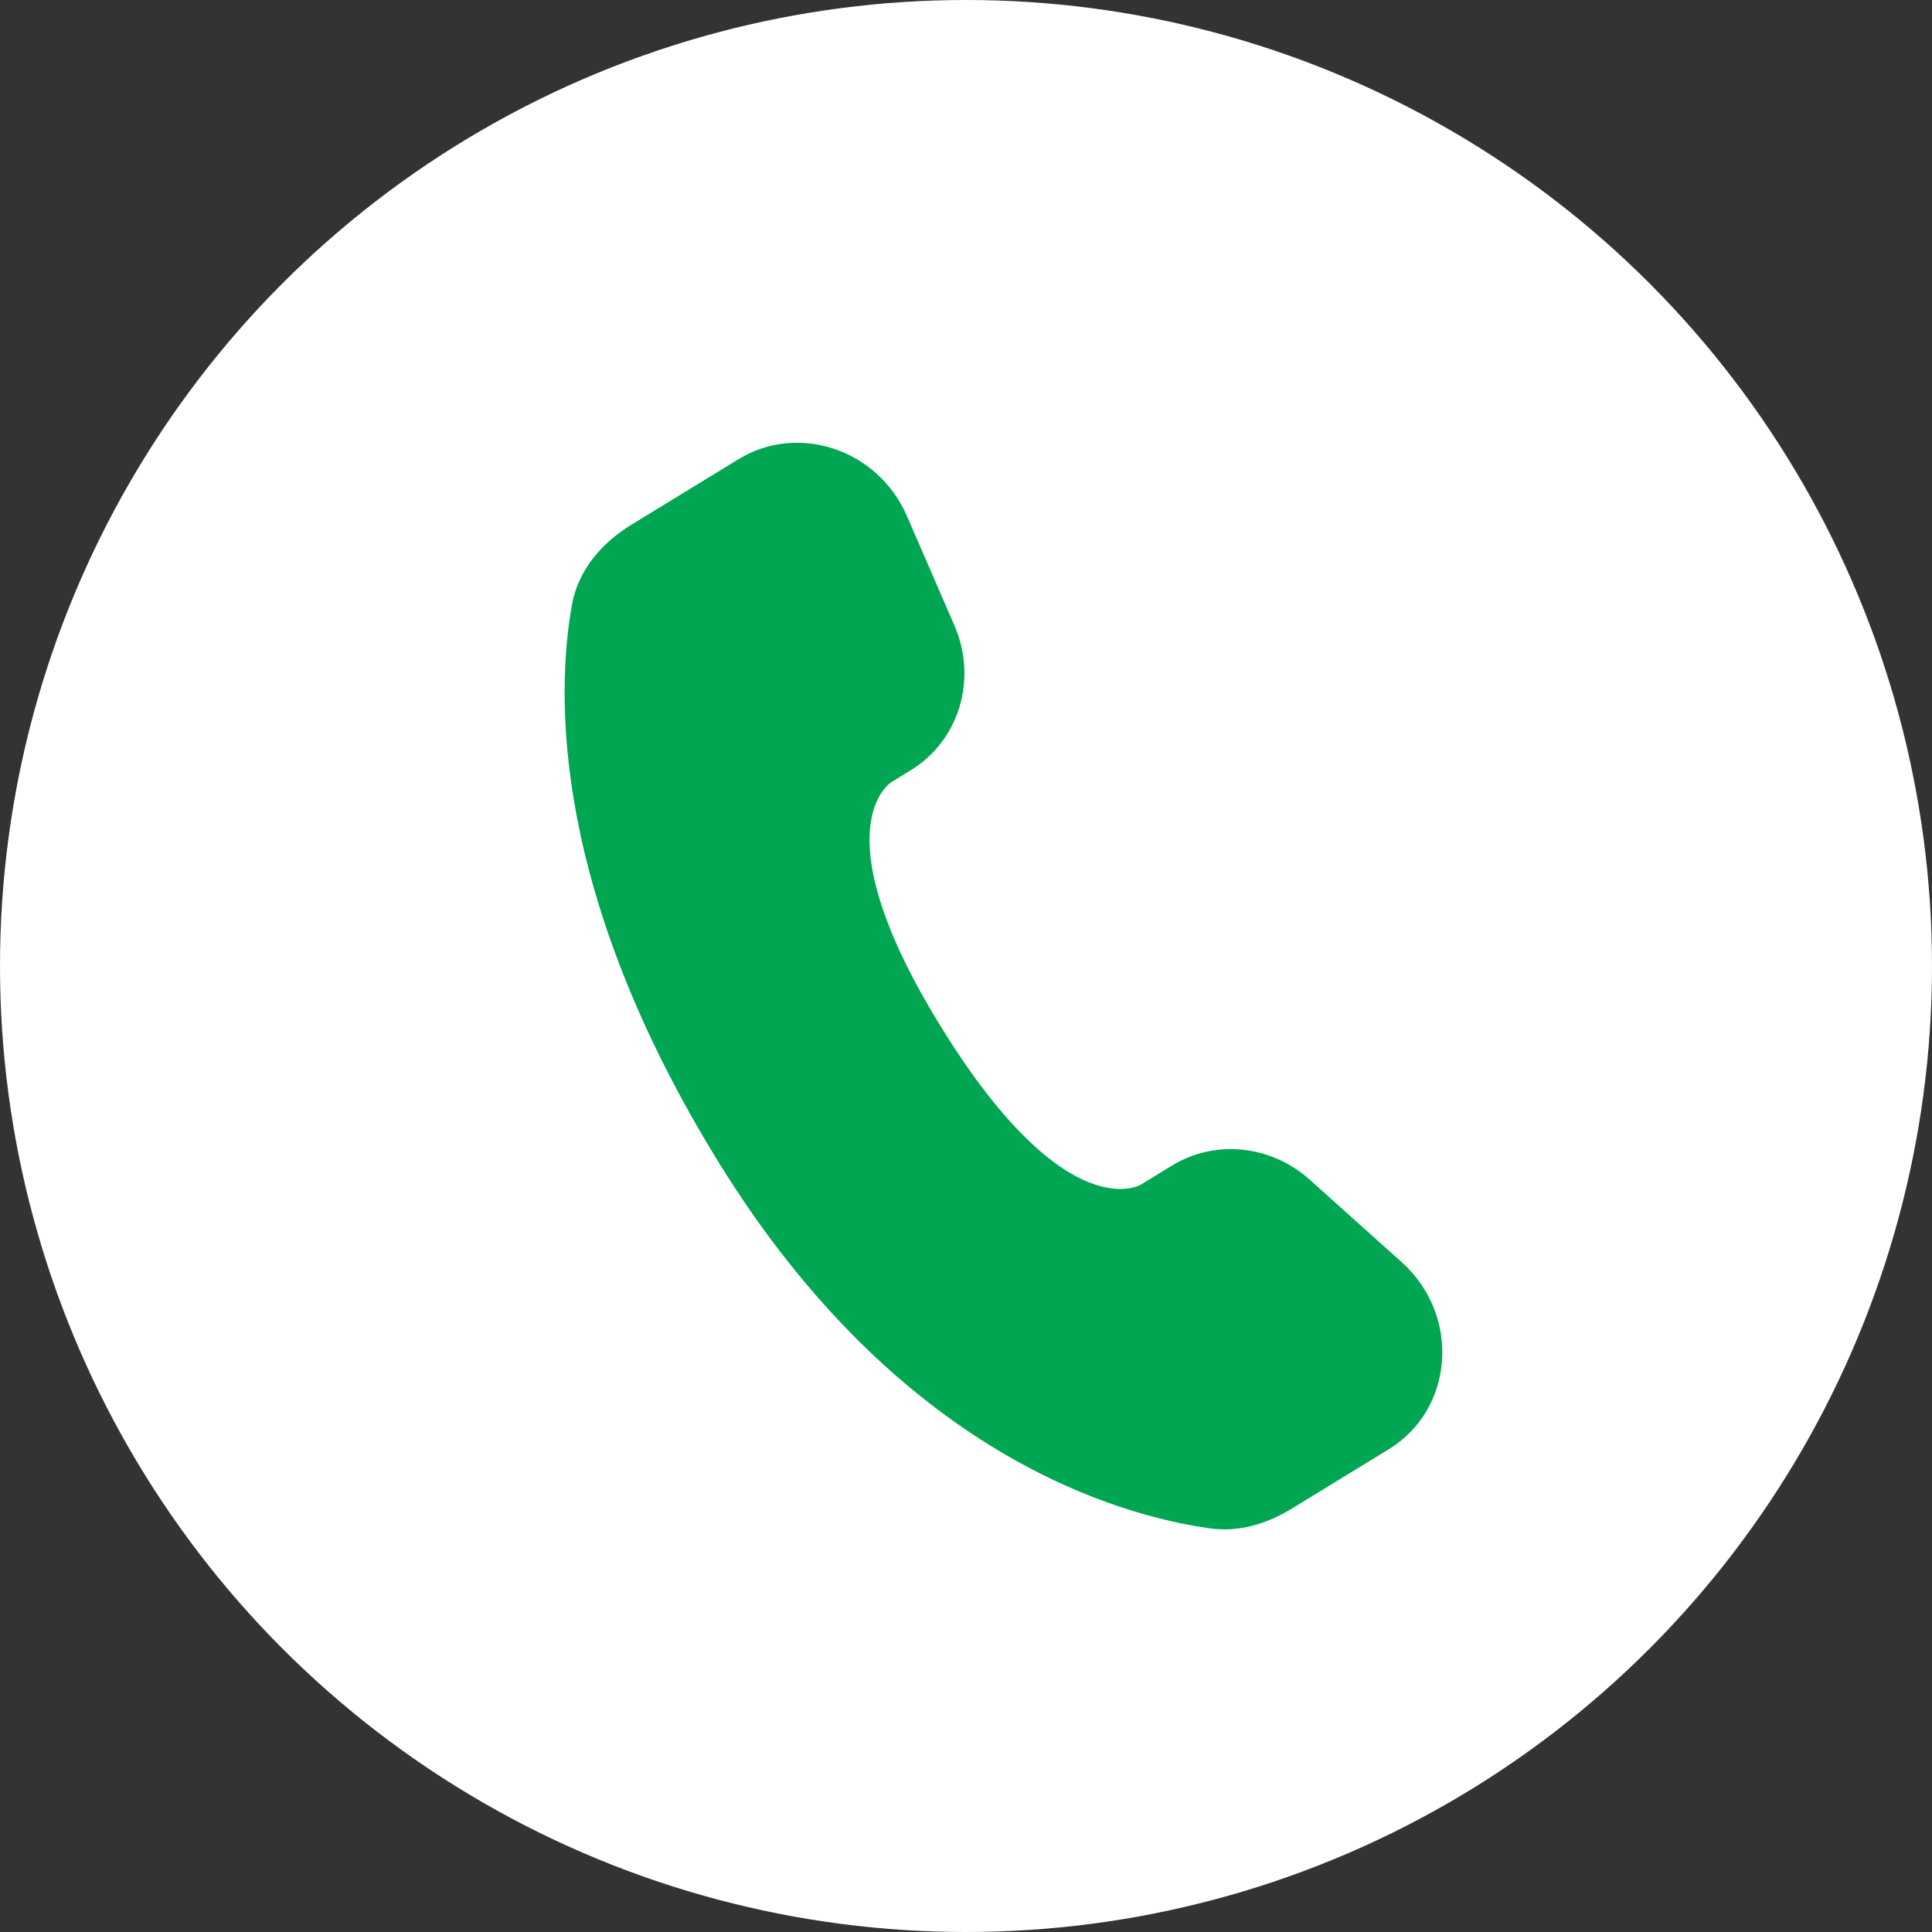
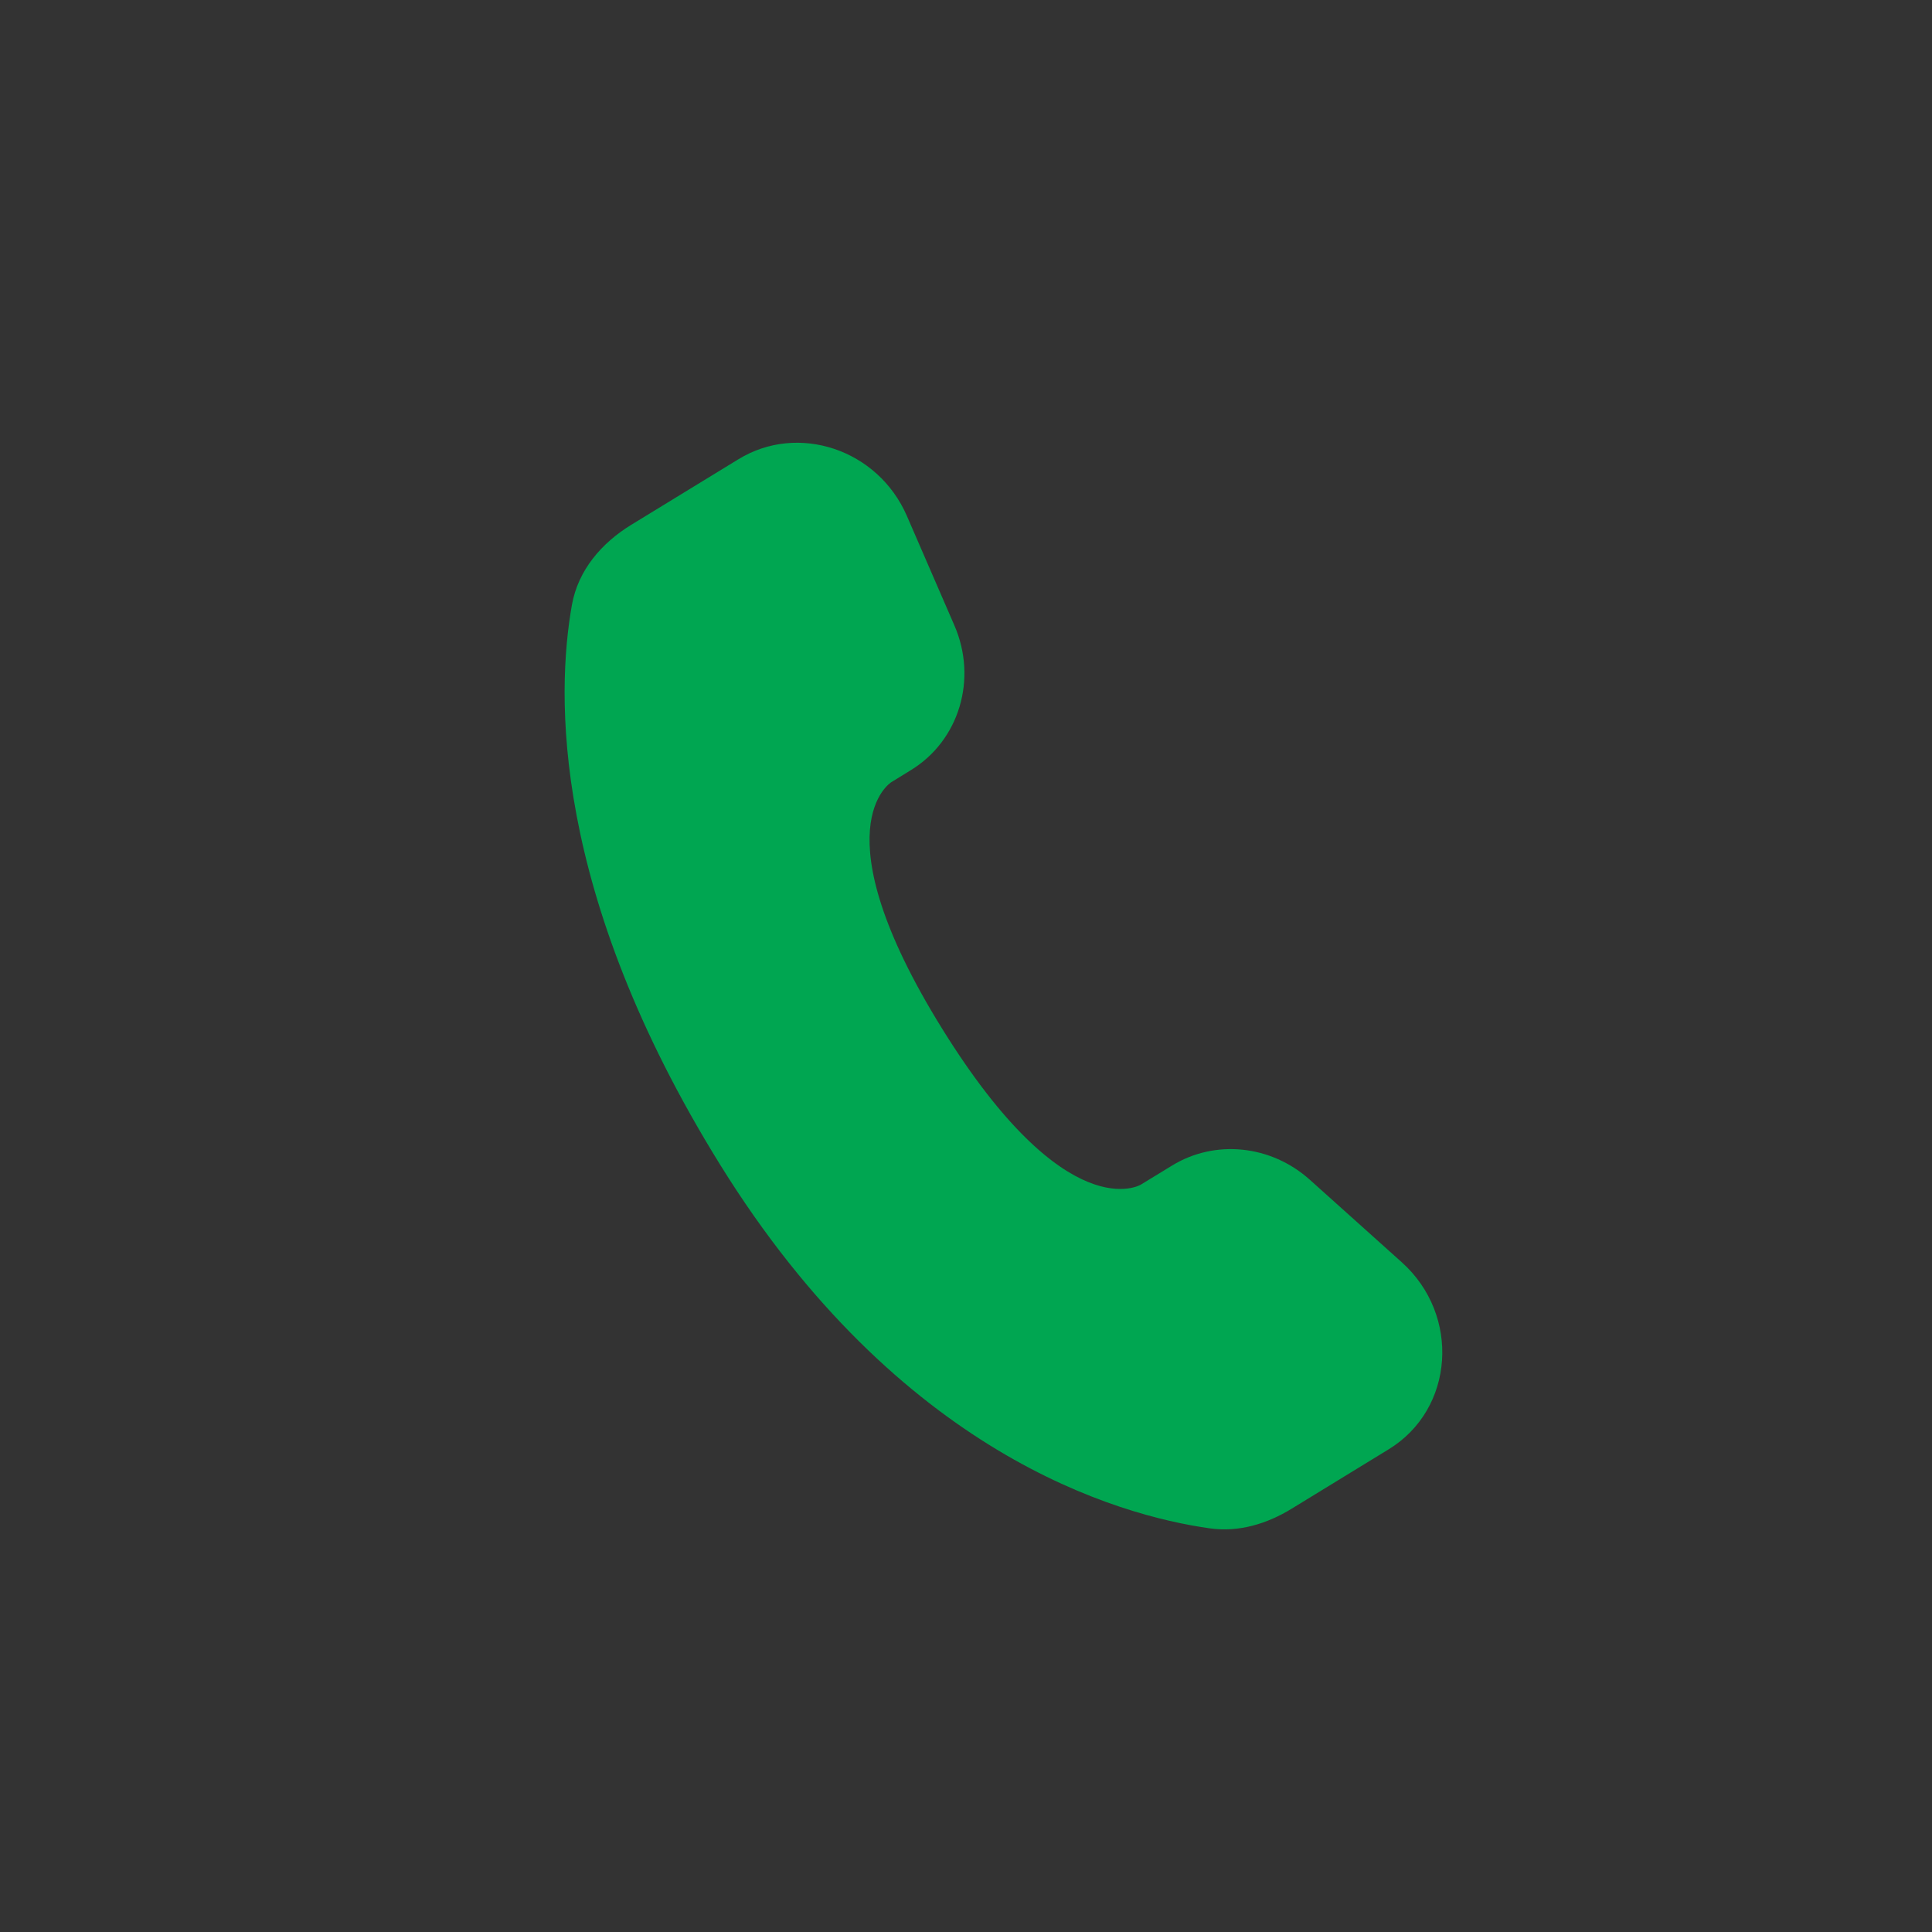
<svg xmlns="http://www.w3.org/2000/svg" width="34" height="34" viewBox="0 0 34 34" fill="none">
  <rect x="0" y="0" width="34" height="34" fill="#333333" stroke="none" />
-   <circle cx="17" cy="17" r="17" fill="white" />
  <path d="M20.626 20.512L20.078 20.847C20.078 20.847 18.776 21.644 16.58 18.103C14.383 14.562 15.686 13.765 15.686 13.765L16.03 13.553C16.88 13.033 17.206 11.951 16.796 11.007L15.959 9.078C15.451 7.909 14.047 7.437 12.995 8.082L11.107 9.237C10.586 9.557 10.175 10.033 10.065 10.644C9.786 12.209 9.697 15.696 12.672 20.495C15.829 25.584 19.668 26.668 21.288 26.896C21.801 26.969 22.297 26.817 22.732 26.55L24.439 25.505C25.594 24.799 25.709 23.146 24.668 22.213L23.05 20.761C22.367 20.149 21.383 20.048 20.626 20.512Z" fill="#00A651" />
</svg>